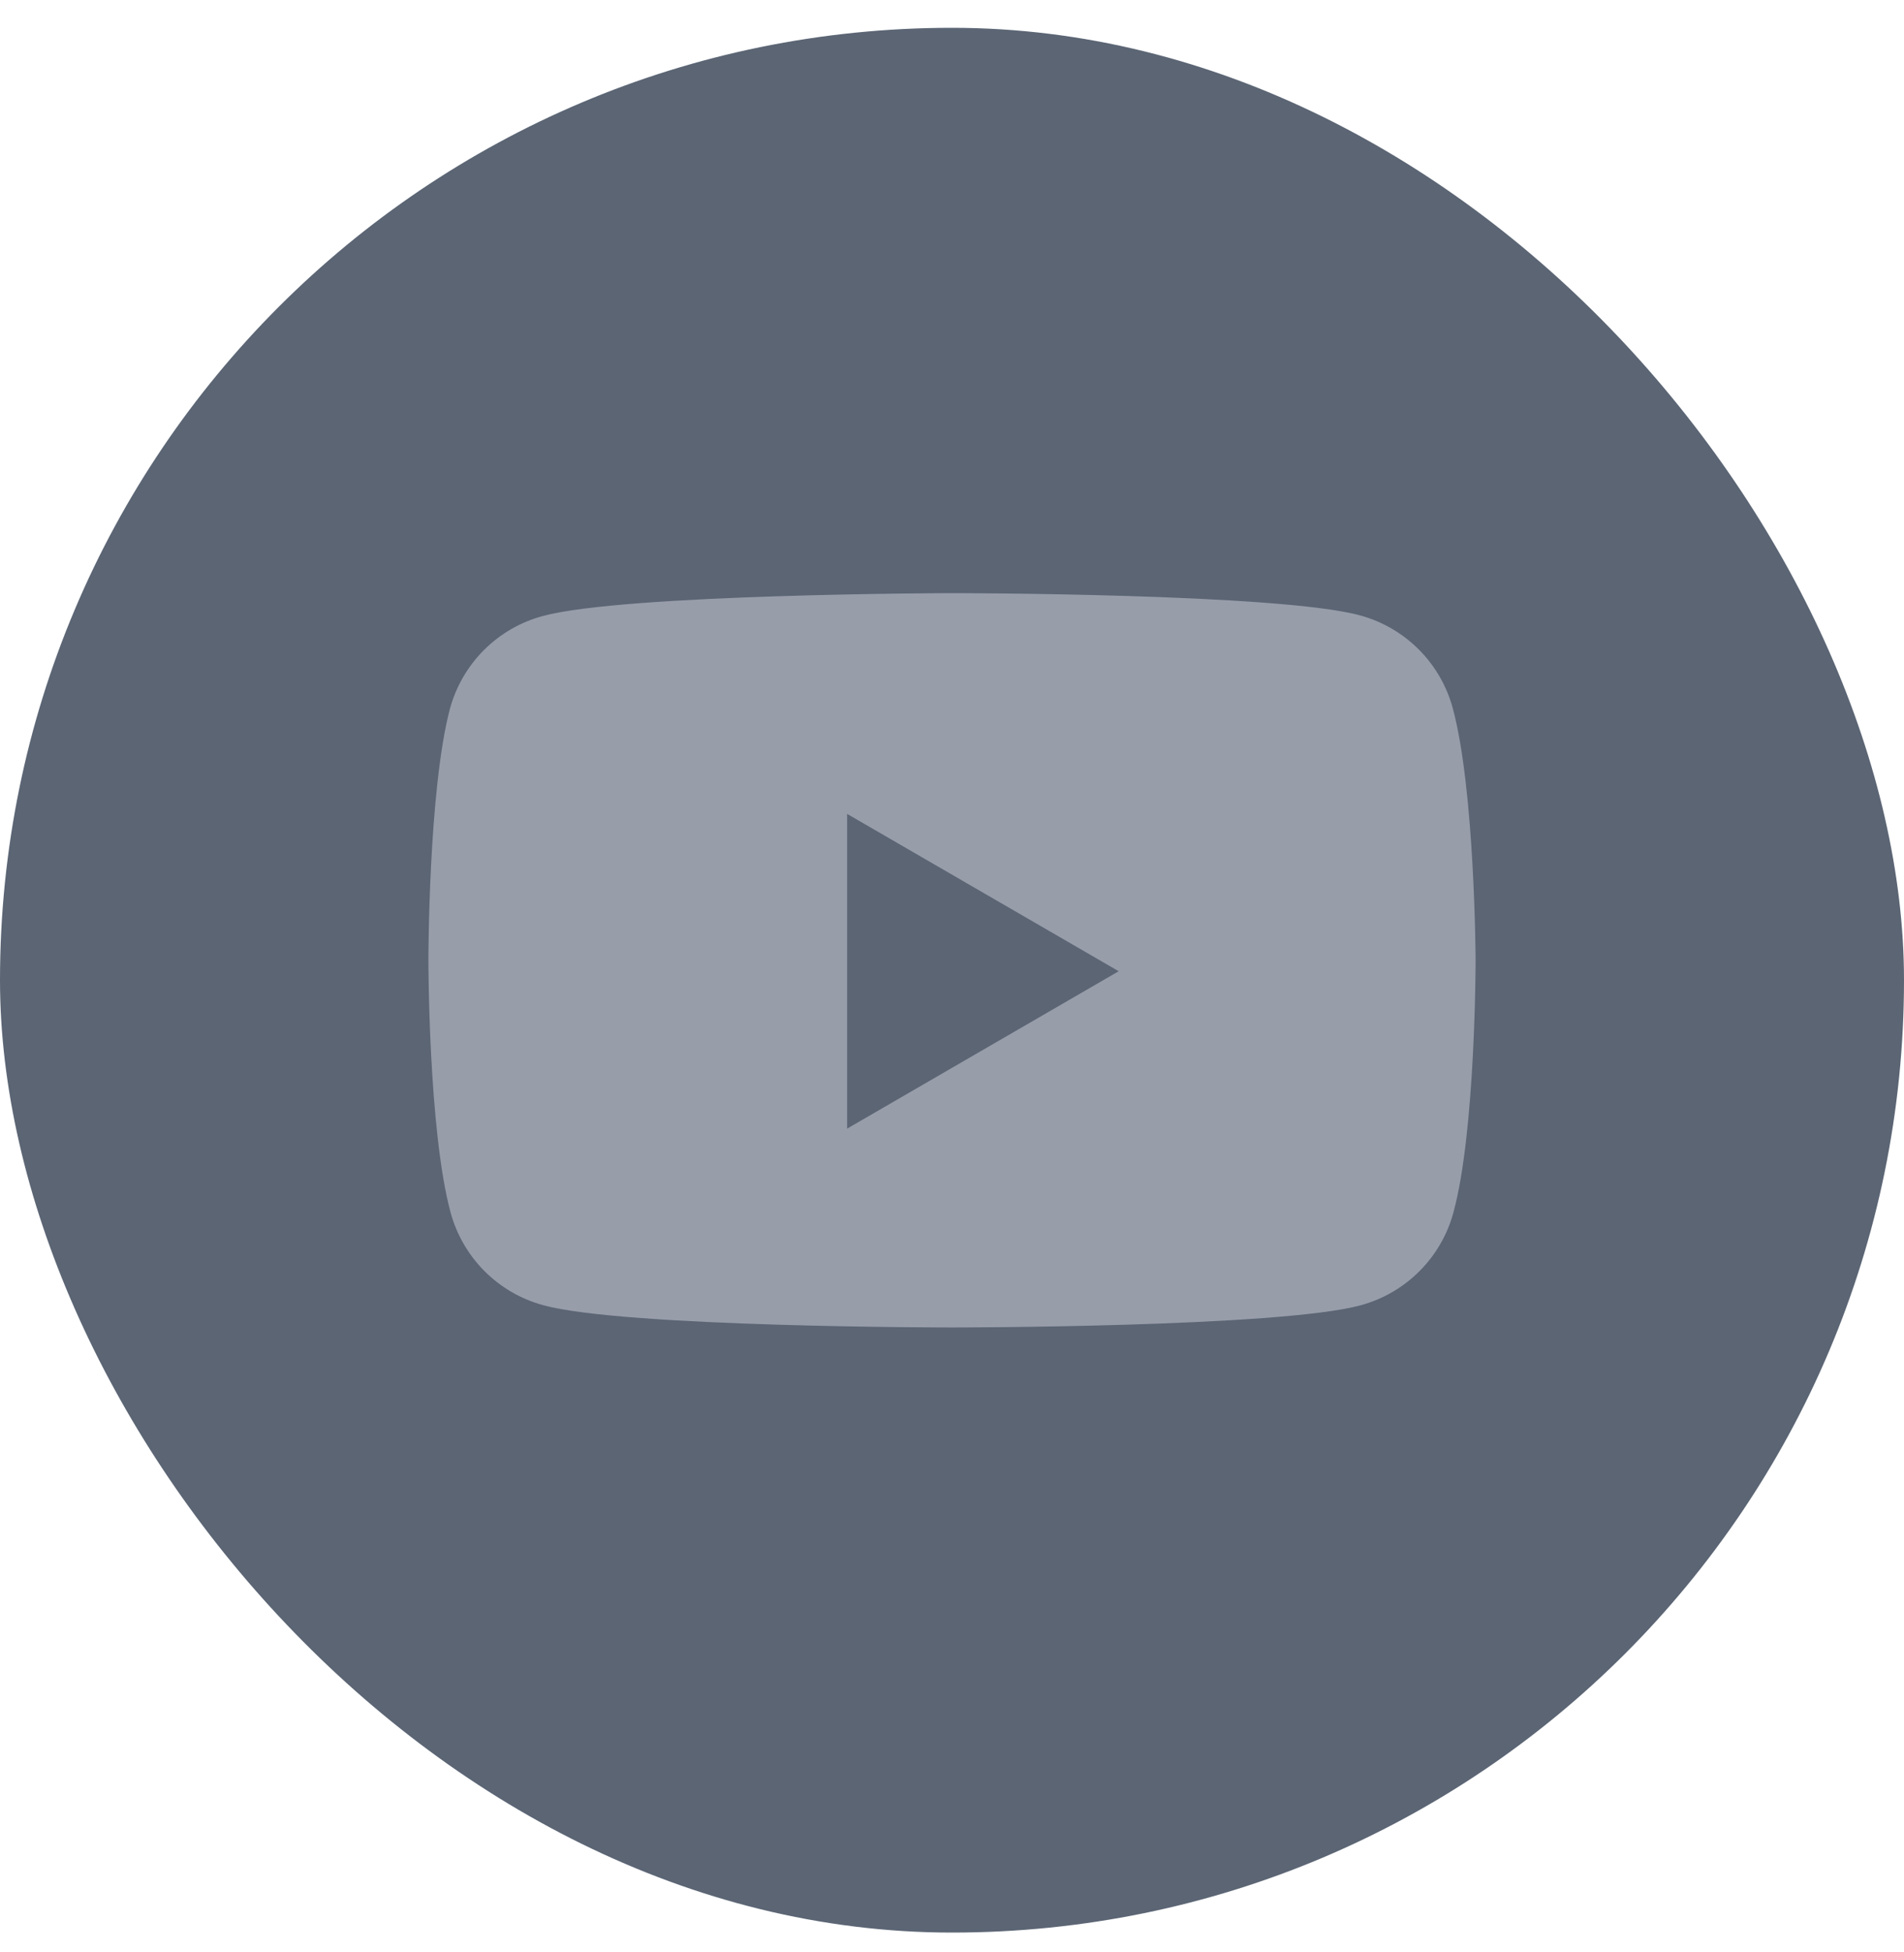
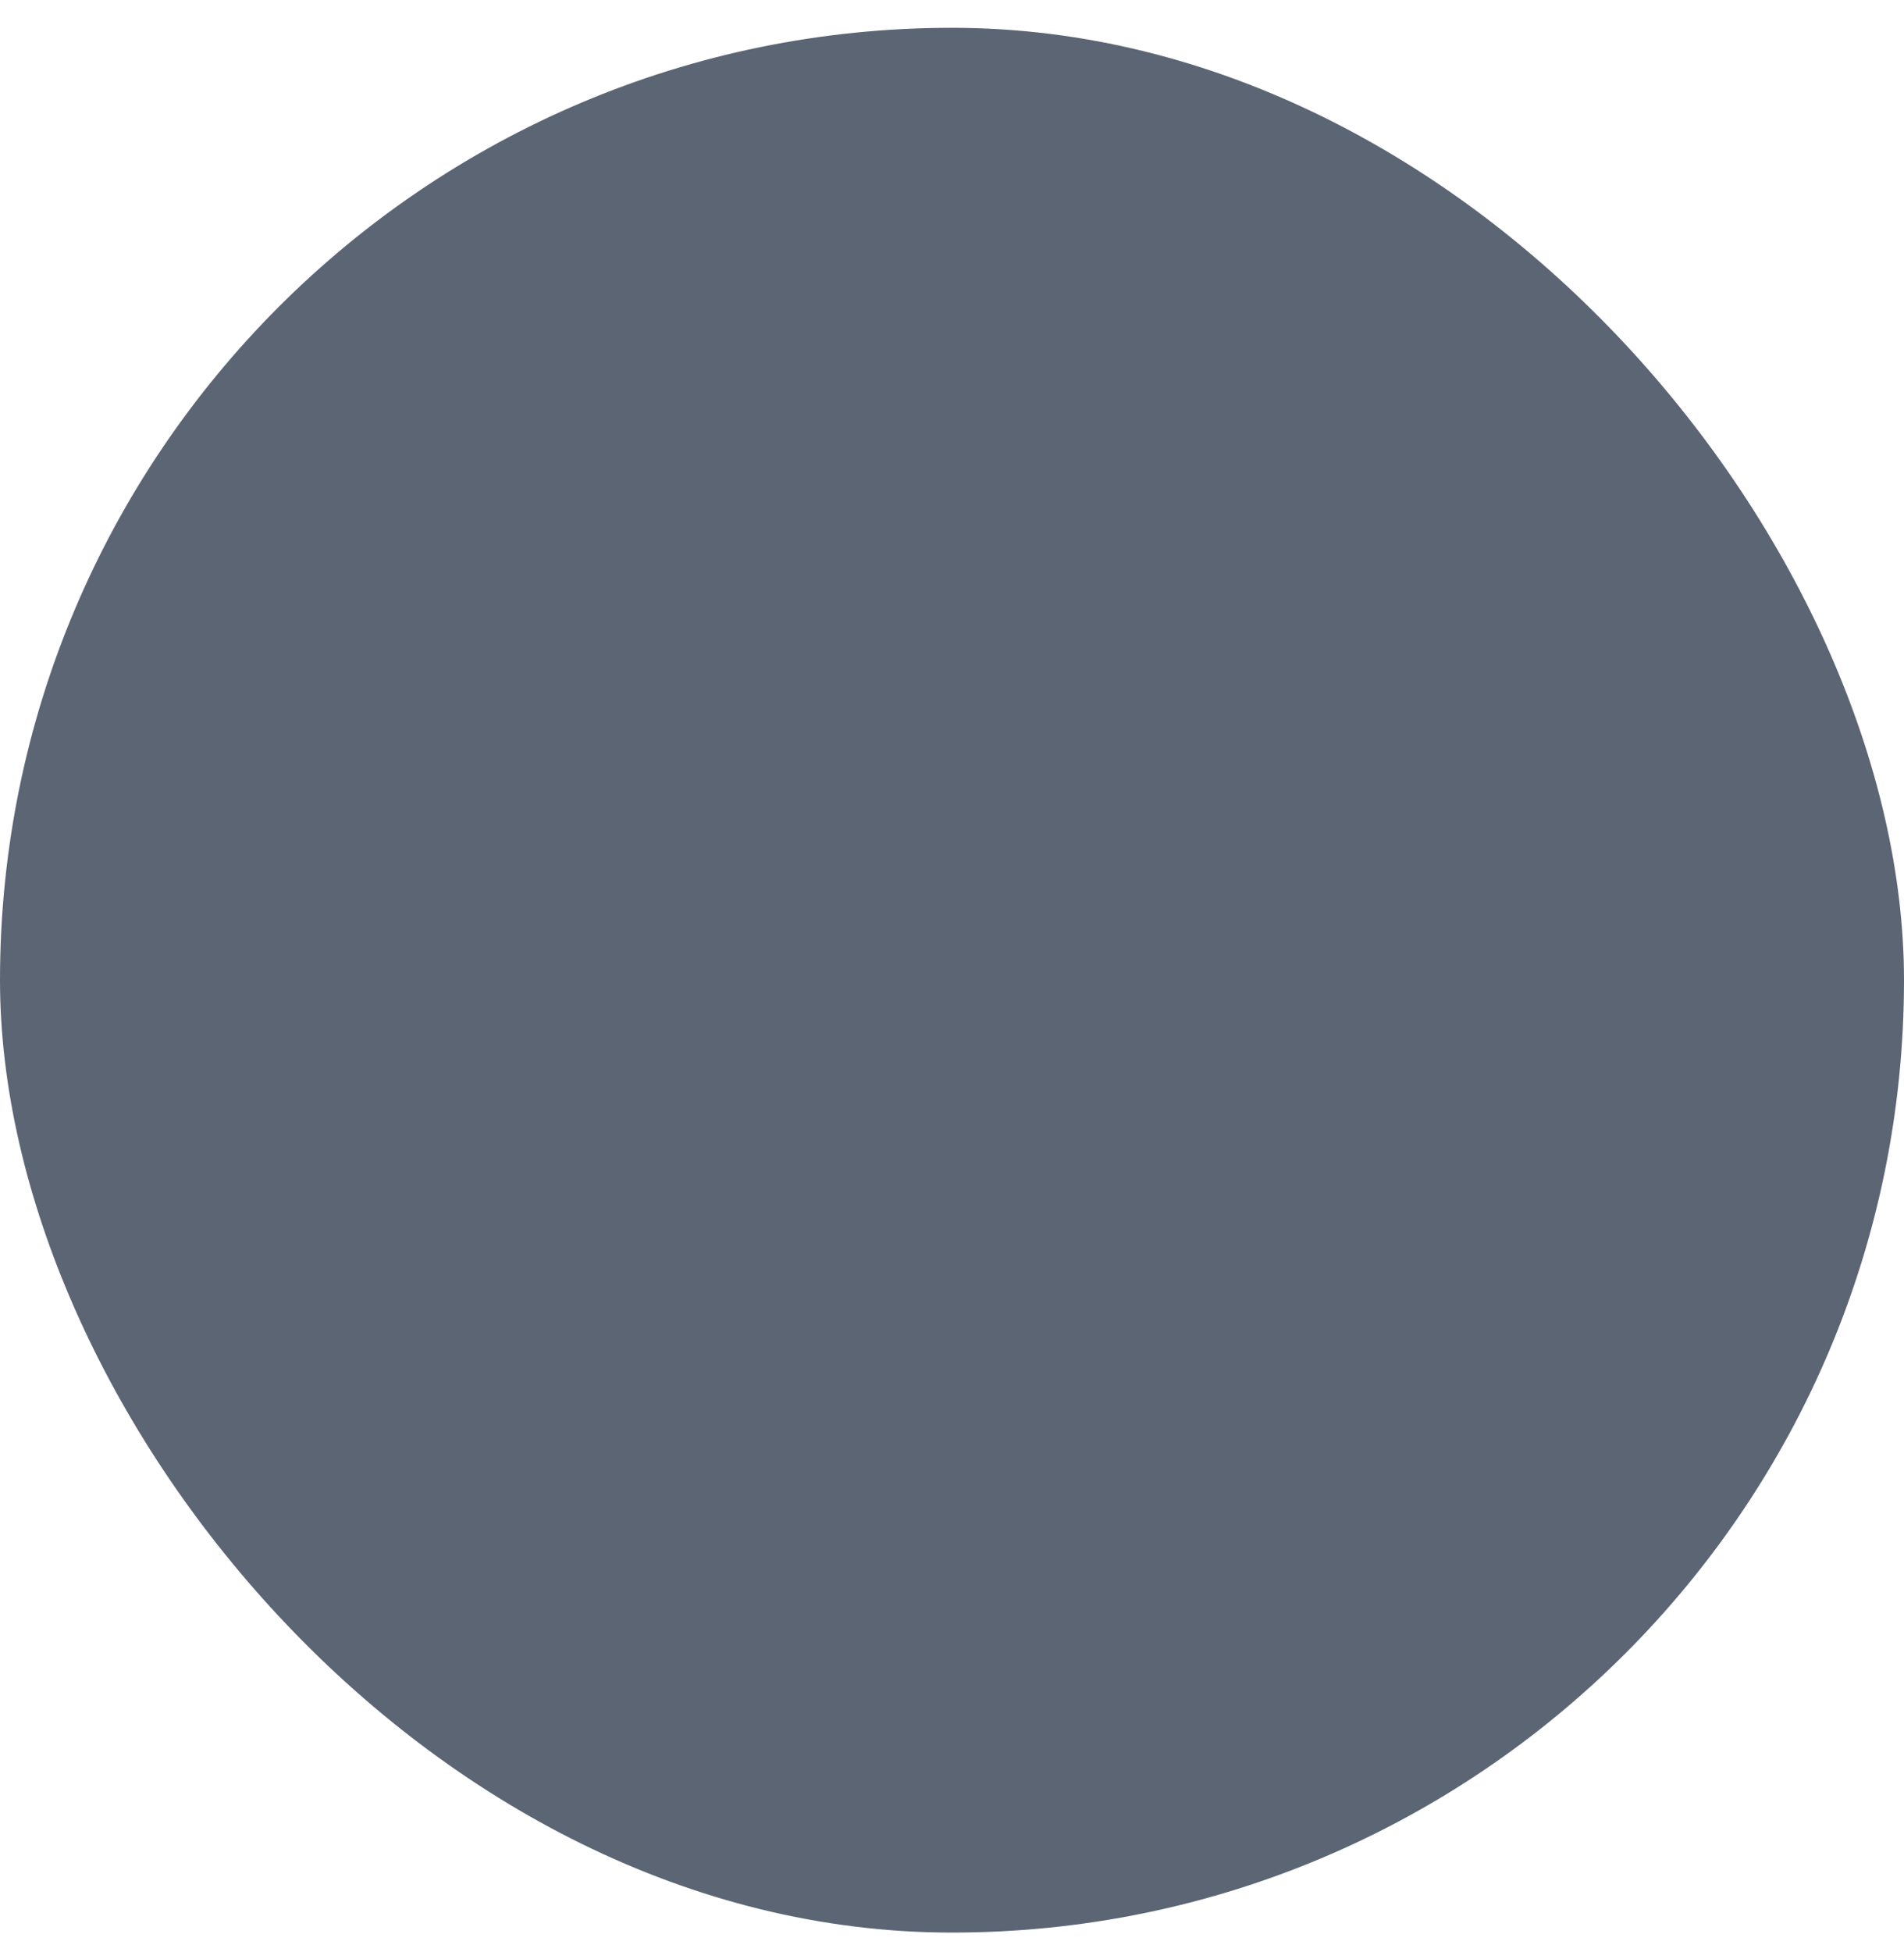
<svg xmlns="http://www.w3.org/2000/svg" width="40" height="41" viewBox="0 0 40 41" fill="none">
  <rect y="0.584" width="40" height="40" rx="20" fill="#5B6574" />
-   <path d="M30.52 14.871C30.393 14.405 30.147 13.979 29.805 13.638C29.463 13.296 29.038 13.049 28.571 12.923C26.863 12.456 19.986 12.456 19.986 12.456C19.986 12.456 13.11 12.47 11.401 12.937C10.934 13.063 10.509 13.309 10.167 13.651C9.825 13.993 9.579 14.419 9.452 14.885C9 16.594 9 20.167 9 20.167C9 20.167 9 23.739 9.466 25.462C9.593 25.928 9.839 26.354 10.181 26.696C10.523 27.037 10.948 27.284 11.415 27.41C13.123 27.877 20 27.877 20 27.877C20 27.877 26.877 27.877 28.585 27.411C29.052 27.284 29.477 27.038 29.819 26.696C30.161 26.354 30.408 25.929 30.534 25.462C31 23.753 31 20.167 31 20.167C31 20.167 30.986 16.594 30.52 14.871Z" fill="#989DAA" />
-   <path d="M17.797 23.701L23.502 20.396L17.797 17.092L17.797 23.701Z" fill="#5B6574" />
+   <path d="M17.797 23.701L23.502 20.396L17.797 17.092Z" fill="#5B6574" />
</svg>